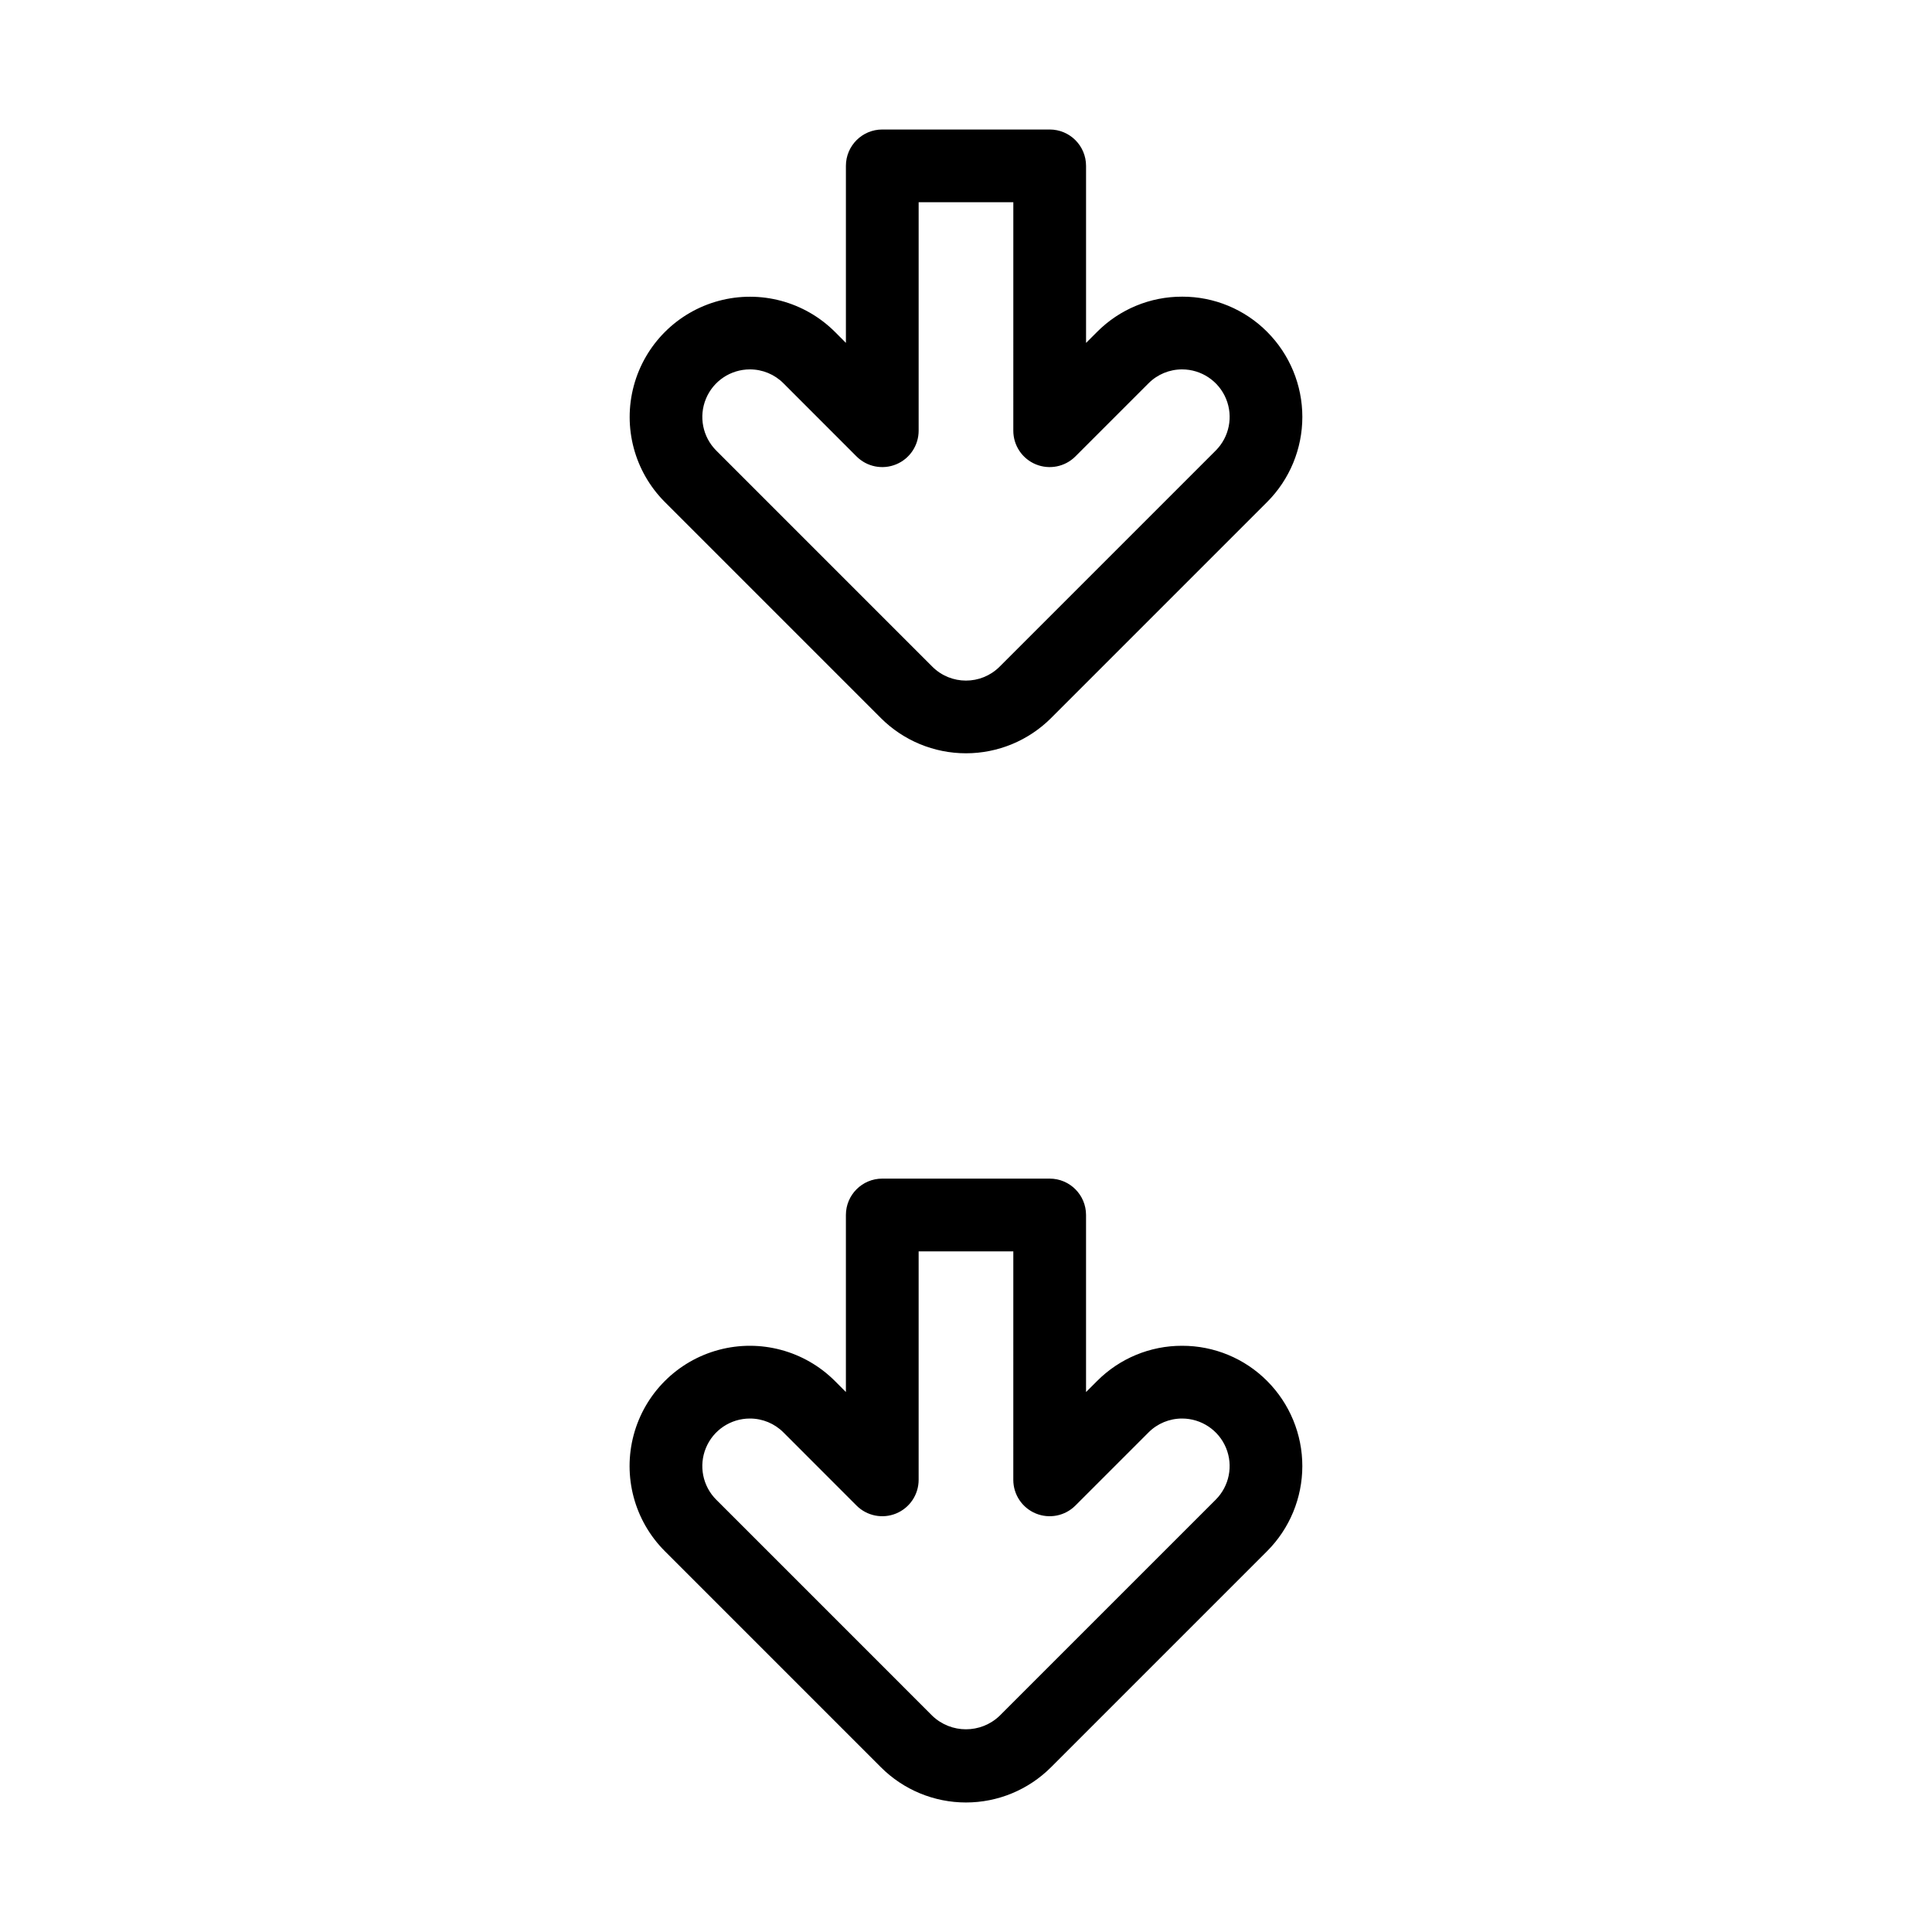
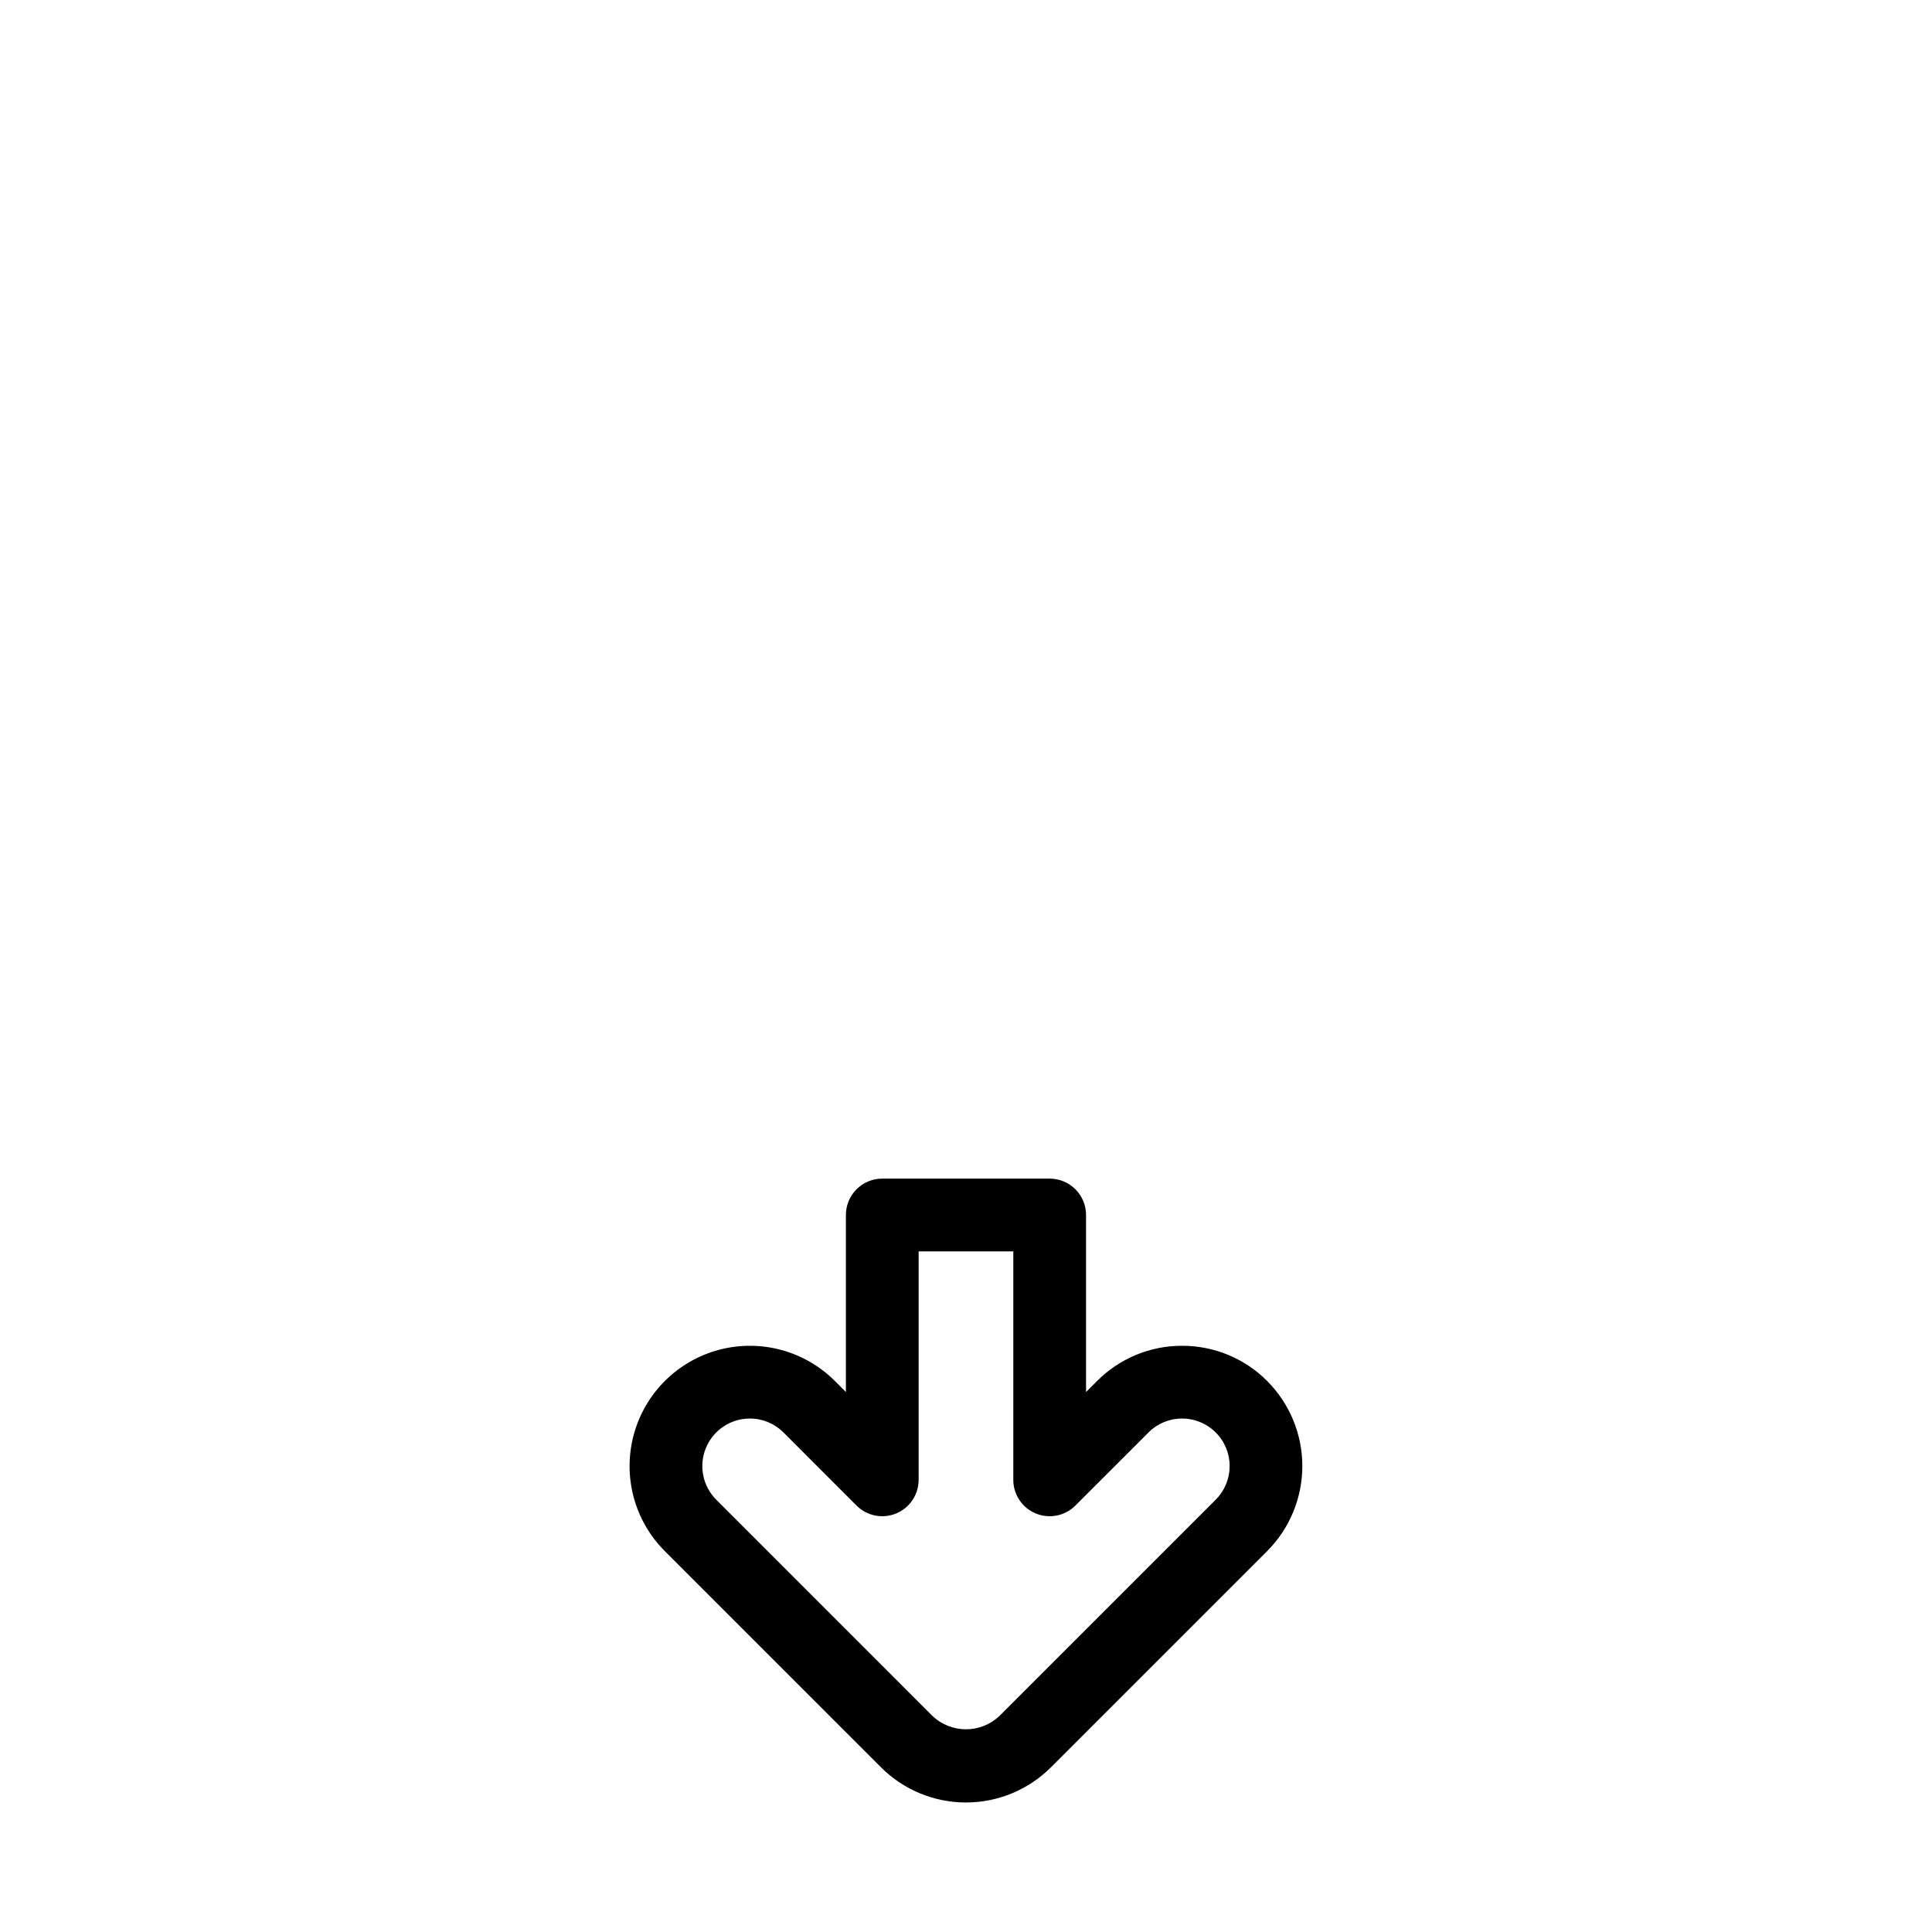
<svg xmlns="http://www.w3.org/2000/svg" fill="#000000" width="800px" height="800px" version="1.1" viewBox="144 144 512 512">
  <g>
-     <path d="m457.28 222.62h-0.004c-8.457-0.023-16.574 3.336-22.539 9.336l-2.922 2.922v-46.922c0-5.324-4.316-9.637-9.637-9.637h-44.367c-5.32 0-9.637 4.312-9.637 9.637v46.91l-2.902-2.91c-8.055-8.039-19.789-11.18-30.781-8.23-10.992 2.949-19.582 11.535-22.531 22.527-2.953 10.992 0.184 22.727 8.223 30.781l57.273 57.277c5.981 5.969 14.086 9.32 22.539 9.32 8.449 0 16.555-3.352 22.535-9.32l57.281-57.281c5.969-5.981 9.32-14.082 9.324-22.531 0-8.449-3.348-16.555-9.312-22.535v-0.004c-5.965-6-14.082-9.363-22.543-9.34zm8.902 40.781-57.281 57.281c-4.922 4.91-12.895 4.91-17.816 0l-57.273-57.277c-3.602-3.606-4.68-9.023-2.727-13.734 1.949-4.707 6.543-7.777 11.641-7.777h0.004c3.34-0.008 6.547 1.32 8.902 3.691l19.359 19.375h0.004c2.754 2.758 6.902 3.582 10.504 2.09 3.602-1.488 5.949-5.004 5.953-8.902v-60.555h25.09l-0.004 60.555c0 3.898 2.348 7.41 5.949 8.902 3.602 1.492 7.75 0.668 10.504-2.09l19.375-19.375c2.359-2.371 5.566-3.699 8.91-3.691h0.004c5.094 0.004 9.684 3.074 11.633 7.781 1.949 4.707 0.871 10.125-2.731 13.727z" />
    <path d="m479.82 509.99v-0.004 0.004c-5.965-6-14.082-9.363-22.543-9.344h-0.004c-8.457-0.023-16.574 3.34-22.539 9.34l-2.922 2.922v-46.922c0-5.324-4.316-9.641-9.637-9.641h-44.367c-5.32 0-9.637 4.316-9.637 9.641v46.914l-2.902-2.91c-8.055-8.055-19.789-11.203-30.793-8.258-11 2.945-19.594 11.539-22.543 22.539s0.195 22.738 8.246 30.793l57.273 57.277c5.977 5.977 14.086 9.336 22.539 9.336s16.559-3.359 22.535-9.336l57.281-57.281c5.969-5.981 9.32-14.086 9.324-22.531 0-8.449-3.348-16.555-9.312-22.539zm-13.637 31.438-57.285 57.281c-4.984 4.762-12.832 4.762-17.816 0l-57.273-57.277v0.004c-3.602-3.606-4.68-9.023-2.727-13.734 1.949-4.707 6.543-7.777 11.641-7.777h0.004c3.34-0.008 6.547 1.32 8.902 3.691l19.359 19.371 0.004 0.004c2.754 2.754 6.902 3.582 10.504 2.09s5.949-5.004 5.953-8.902v-60.555h25.09l-0.004 60.555c0 3.898 2.348 7.41 5.949 8.902 3.602 1.492 7.75 0.668 10.504-2.09l19.375-19.375c2.359-2.371 5.566-3.699 8.91-3.691h0.004c5.094 0.004 9.684 3.074 11.633 7.781 1.949 4.707 0.871 10.121-2.731 13.727z" />
  </g>
</svg>